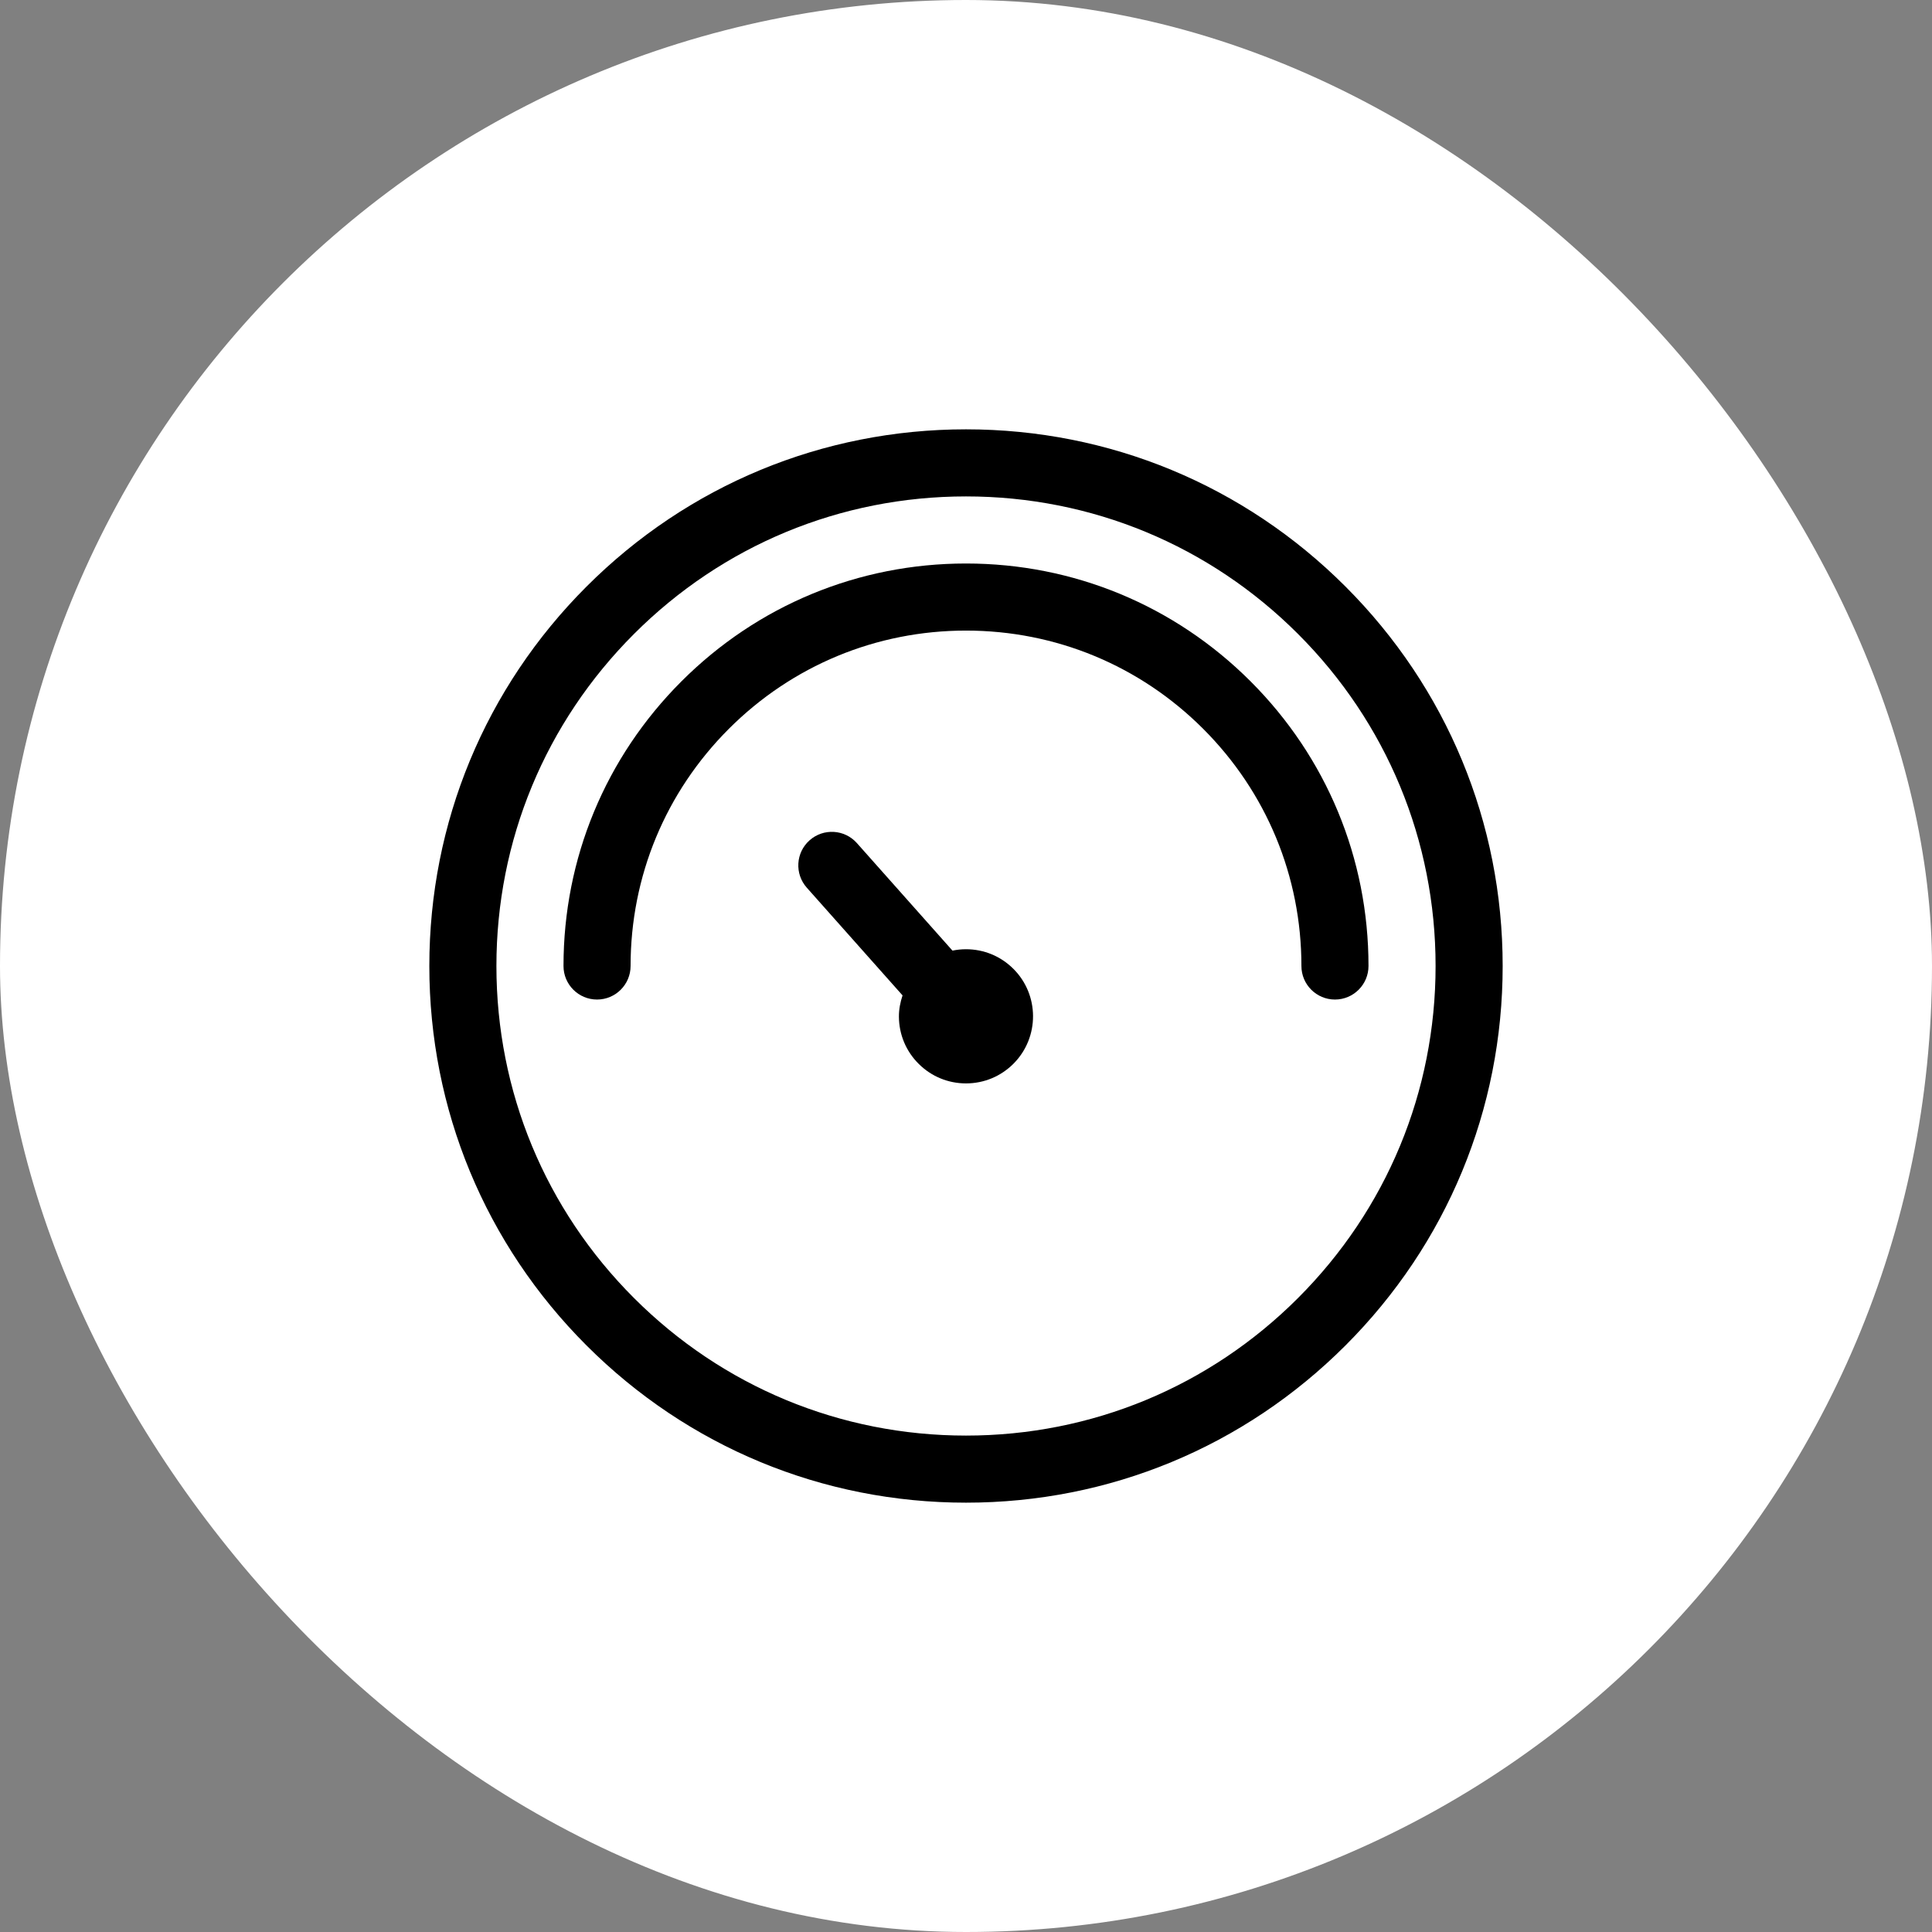
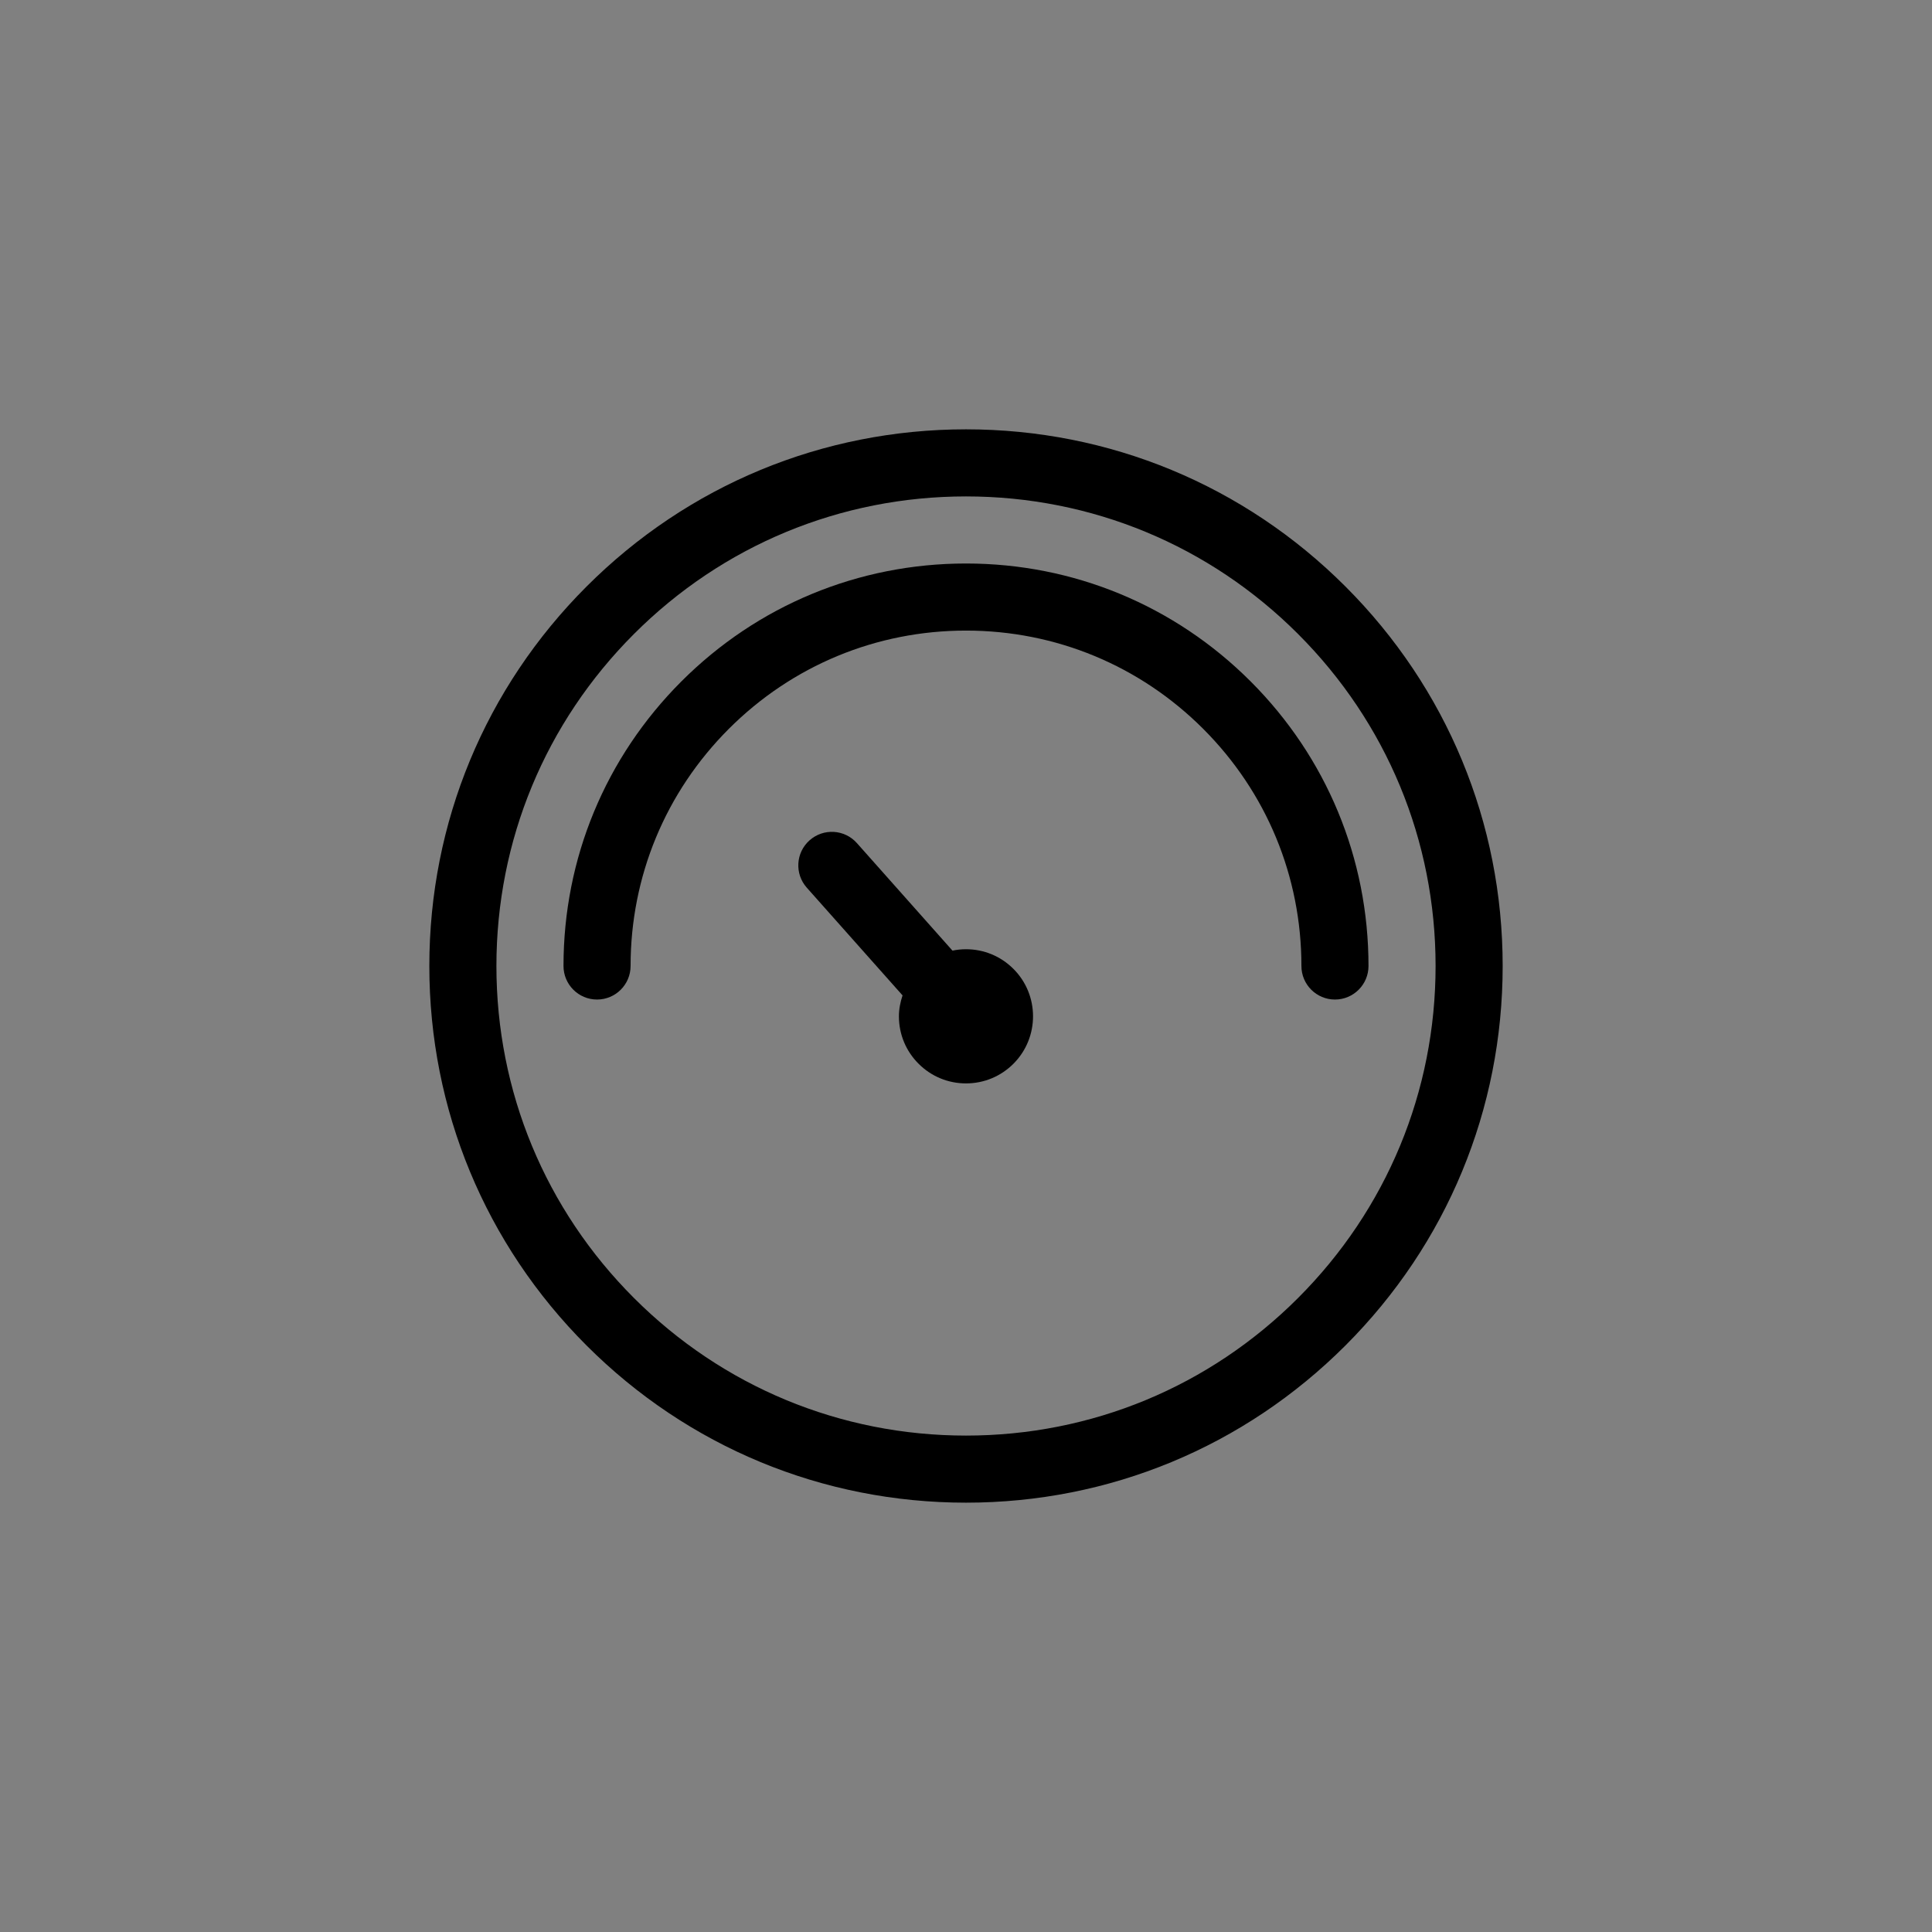
<svg xmlns="http://www.w3.org/2000/svg" width="180" height="180" viewBox="0 0 180 180" fill="none">
  <rect x="0" y="0" width="180" height="180" fill="#808080" stroke="none" />
-   <rect width="180" height="180" rx="90" fill="white" />
  <path d="M90 40C76.645 40 64.089 45.203 54.647 54.647C45.202 64.089 40 76.645 40 90C40 103.355 45.202 115.911 54.645 125.353C64.089 134.798 76.644 140 90 140C103.356 140 115.911 134.797 125.355 125.353C134.798 115.911 140 103.355 140 90C140 76.645 134.798 64.089 125.355 54.647C115.911 45.202 103.355 40 90 40ZM120.934 120.934C112.672 129.198 101.686 133.75 90 133.75C78.314 133.75 67.328 129.198 59.066 120.933C50.8 112.67 46.25 101.686 46.25 90C46.25 78.314 50.802 67.33 59.066 59.066C67.328 50.802 78.314 46.25 90 46.25C101.686 46.25 112.673 50.802 120.936 59.067C129.2 67.33 133.75 78.314 133.75 90C133.75 101.686 129.2 112.67 120.934 120.934Z" fill="black" />
  <path d="M90 52.5C79.983 52.5 70.566 56.402 63.484 63.484C56.402 70.567 52.5 79.984 52.5 90C52.5 91.725 53.9 93.125 55.625 93.125C57.35 93.125 58.75 91.725 58.75 90C58.75 81.655 62.002 73.808 67.905 67.903C73.806 62.002 81.653 58.75 90 58.75C98.347 58.75 106.195 62.002 112.097 67.903C118 73.808 121.25 81.655 121.25 90C121.25 91.725 122.65 93.125 124.375 93.125C126.1 93.125 127.5 91.725 127.5 90C127.5 79.986 123.6 70.569 116.517 63.484C109.434 56.402 100.017 52.5 90 52.5Z" fill="black" />
  <path d="M90 88.438C89.572 88.438 89.15 88.483 88.739 88.567L79.836 78.55C78.691 77.26 76.714 77.144 75.425 78.291C74.135 79.438 74.019 81.413 75.166 82.702L84.088 92.739C83.88 93.37 83.747 94.03 83.75 94.714C83.756 96.383 84.414 97.95 85.6 99.125C86.778 100.294 88.341 100.938 90 100.938C91.68 100.938 93.255 100.281 94.439 99.088C96.863 96.639 96.845 92.675 94.402 90.252C93.224 89.081 91.659 88.438 90 88.438Z" fill="black" />
</svg>